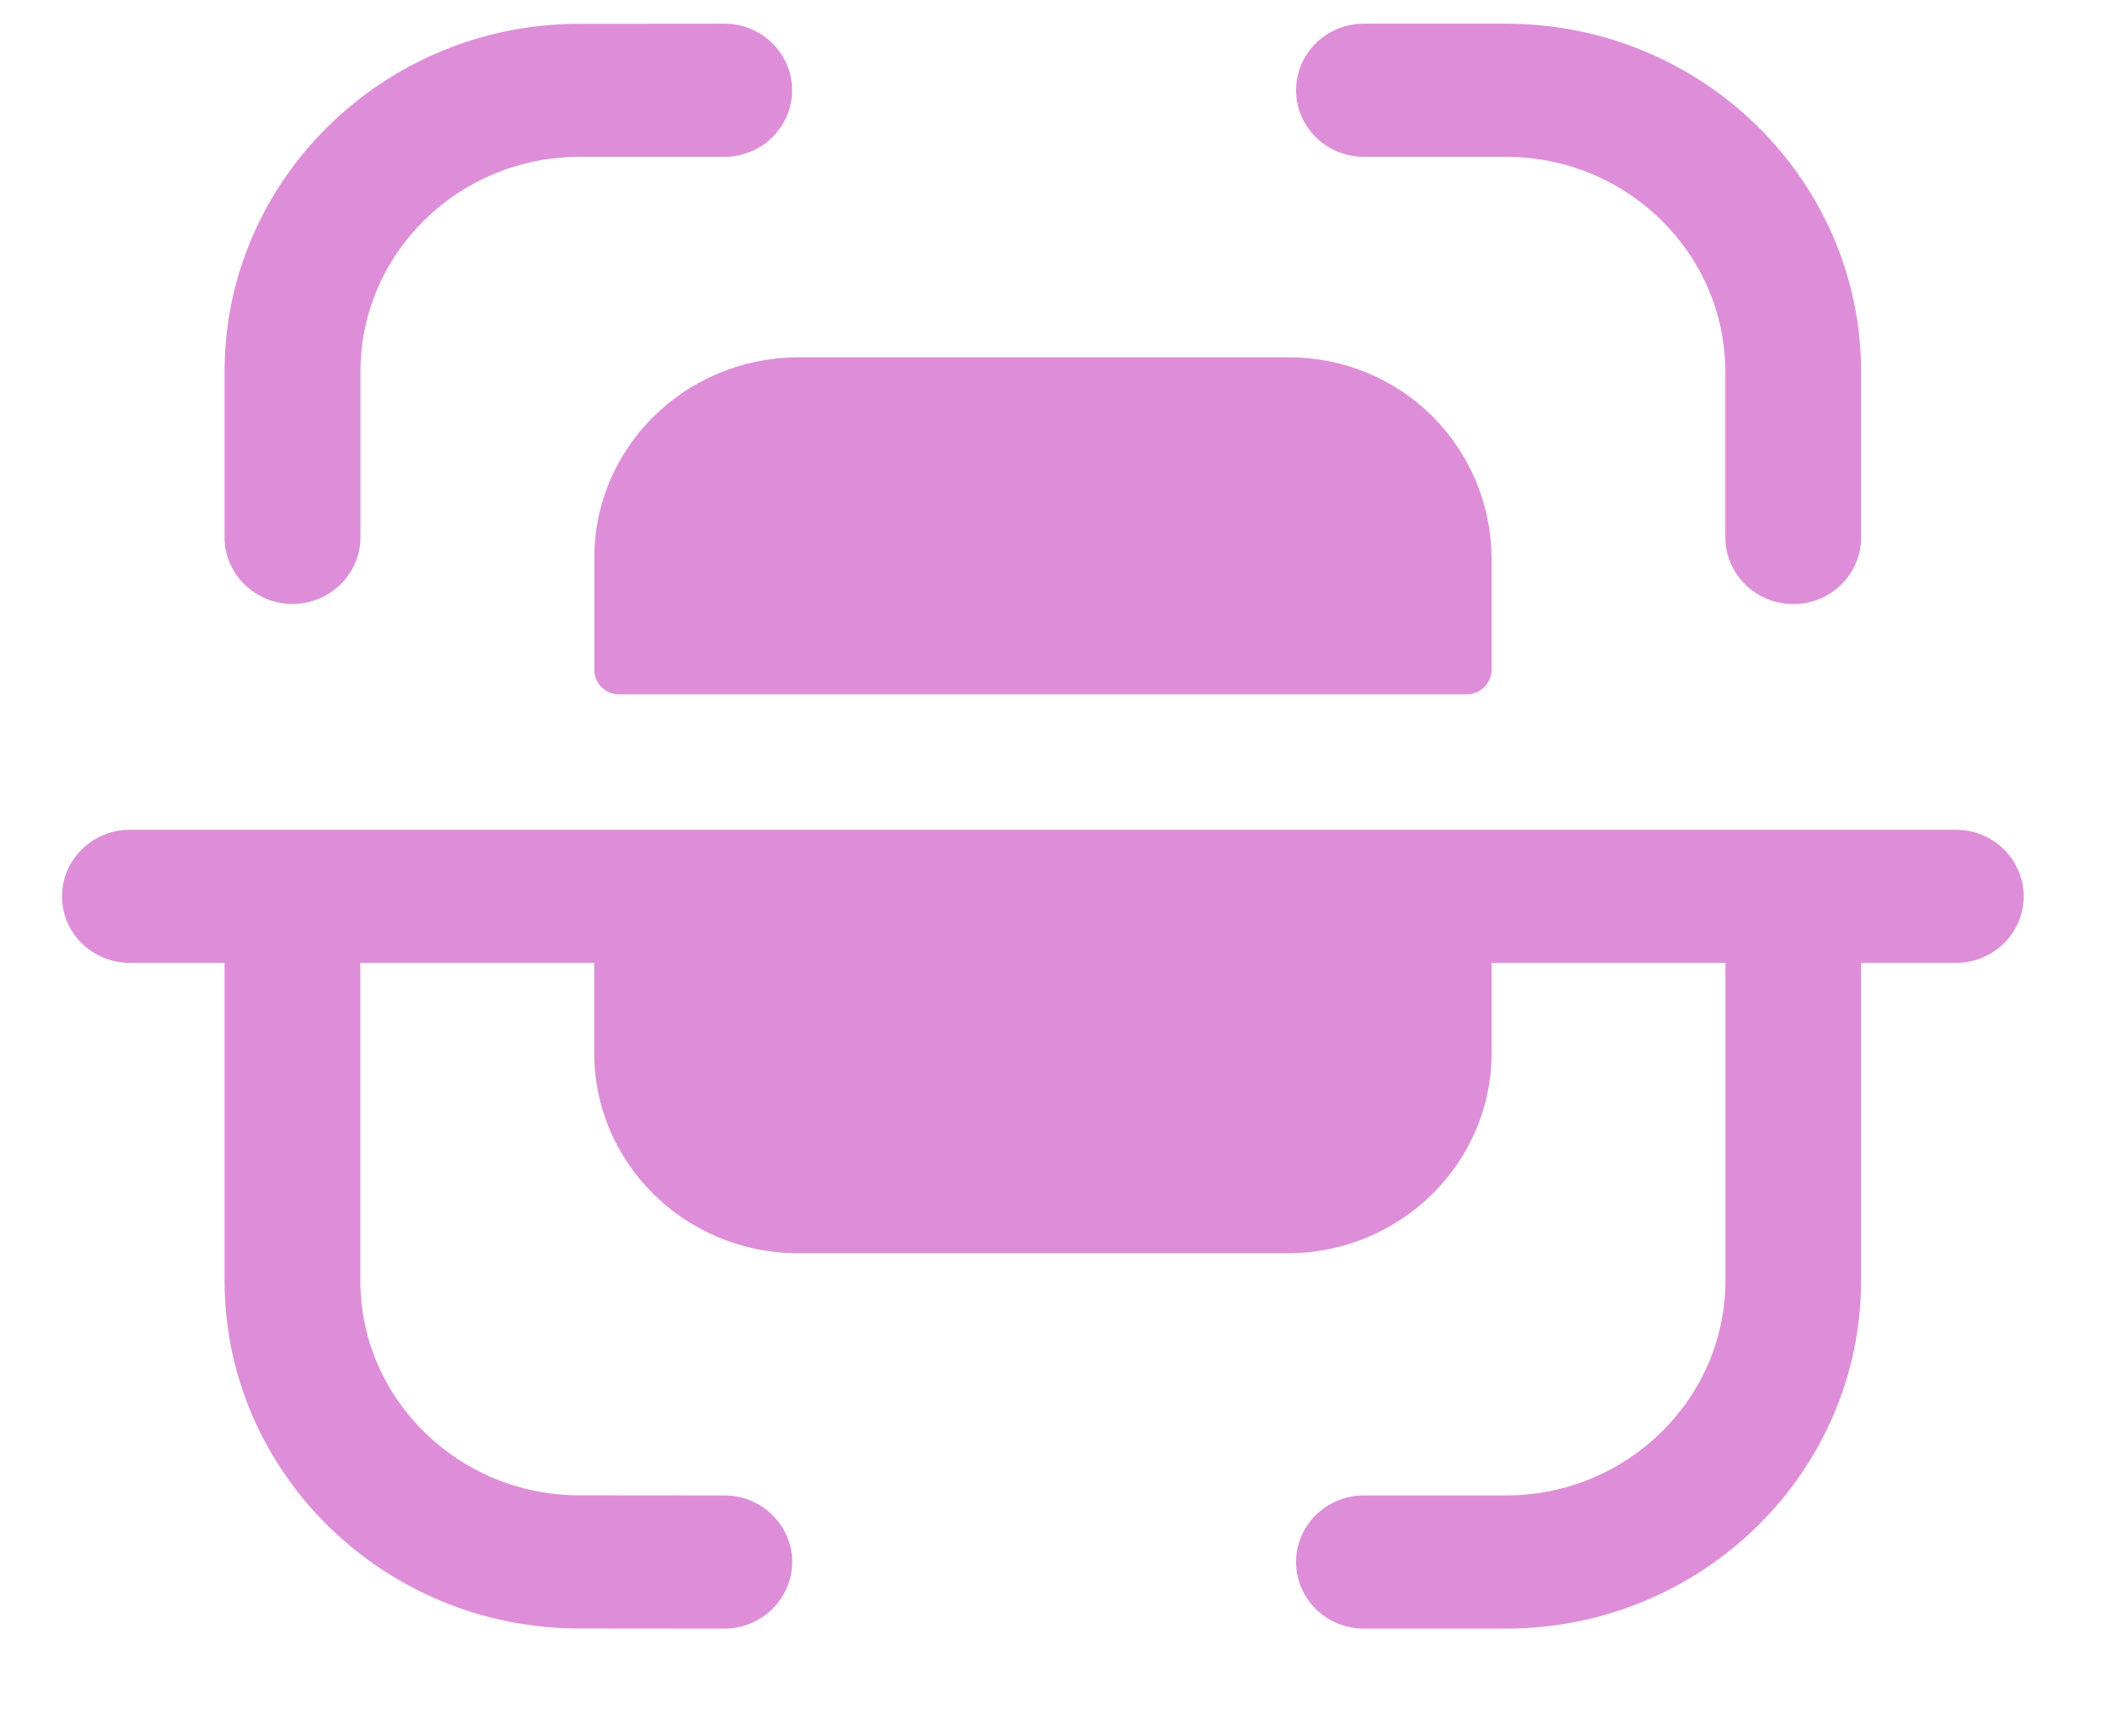
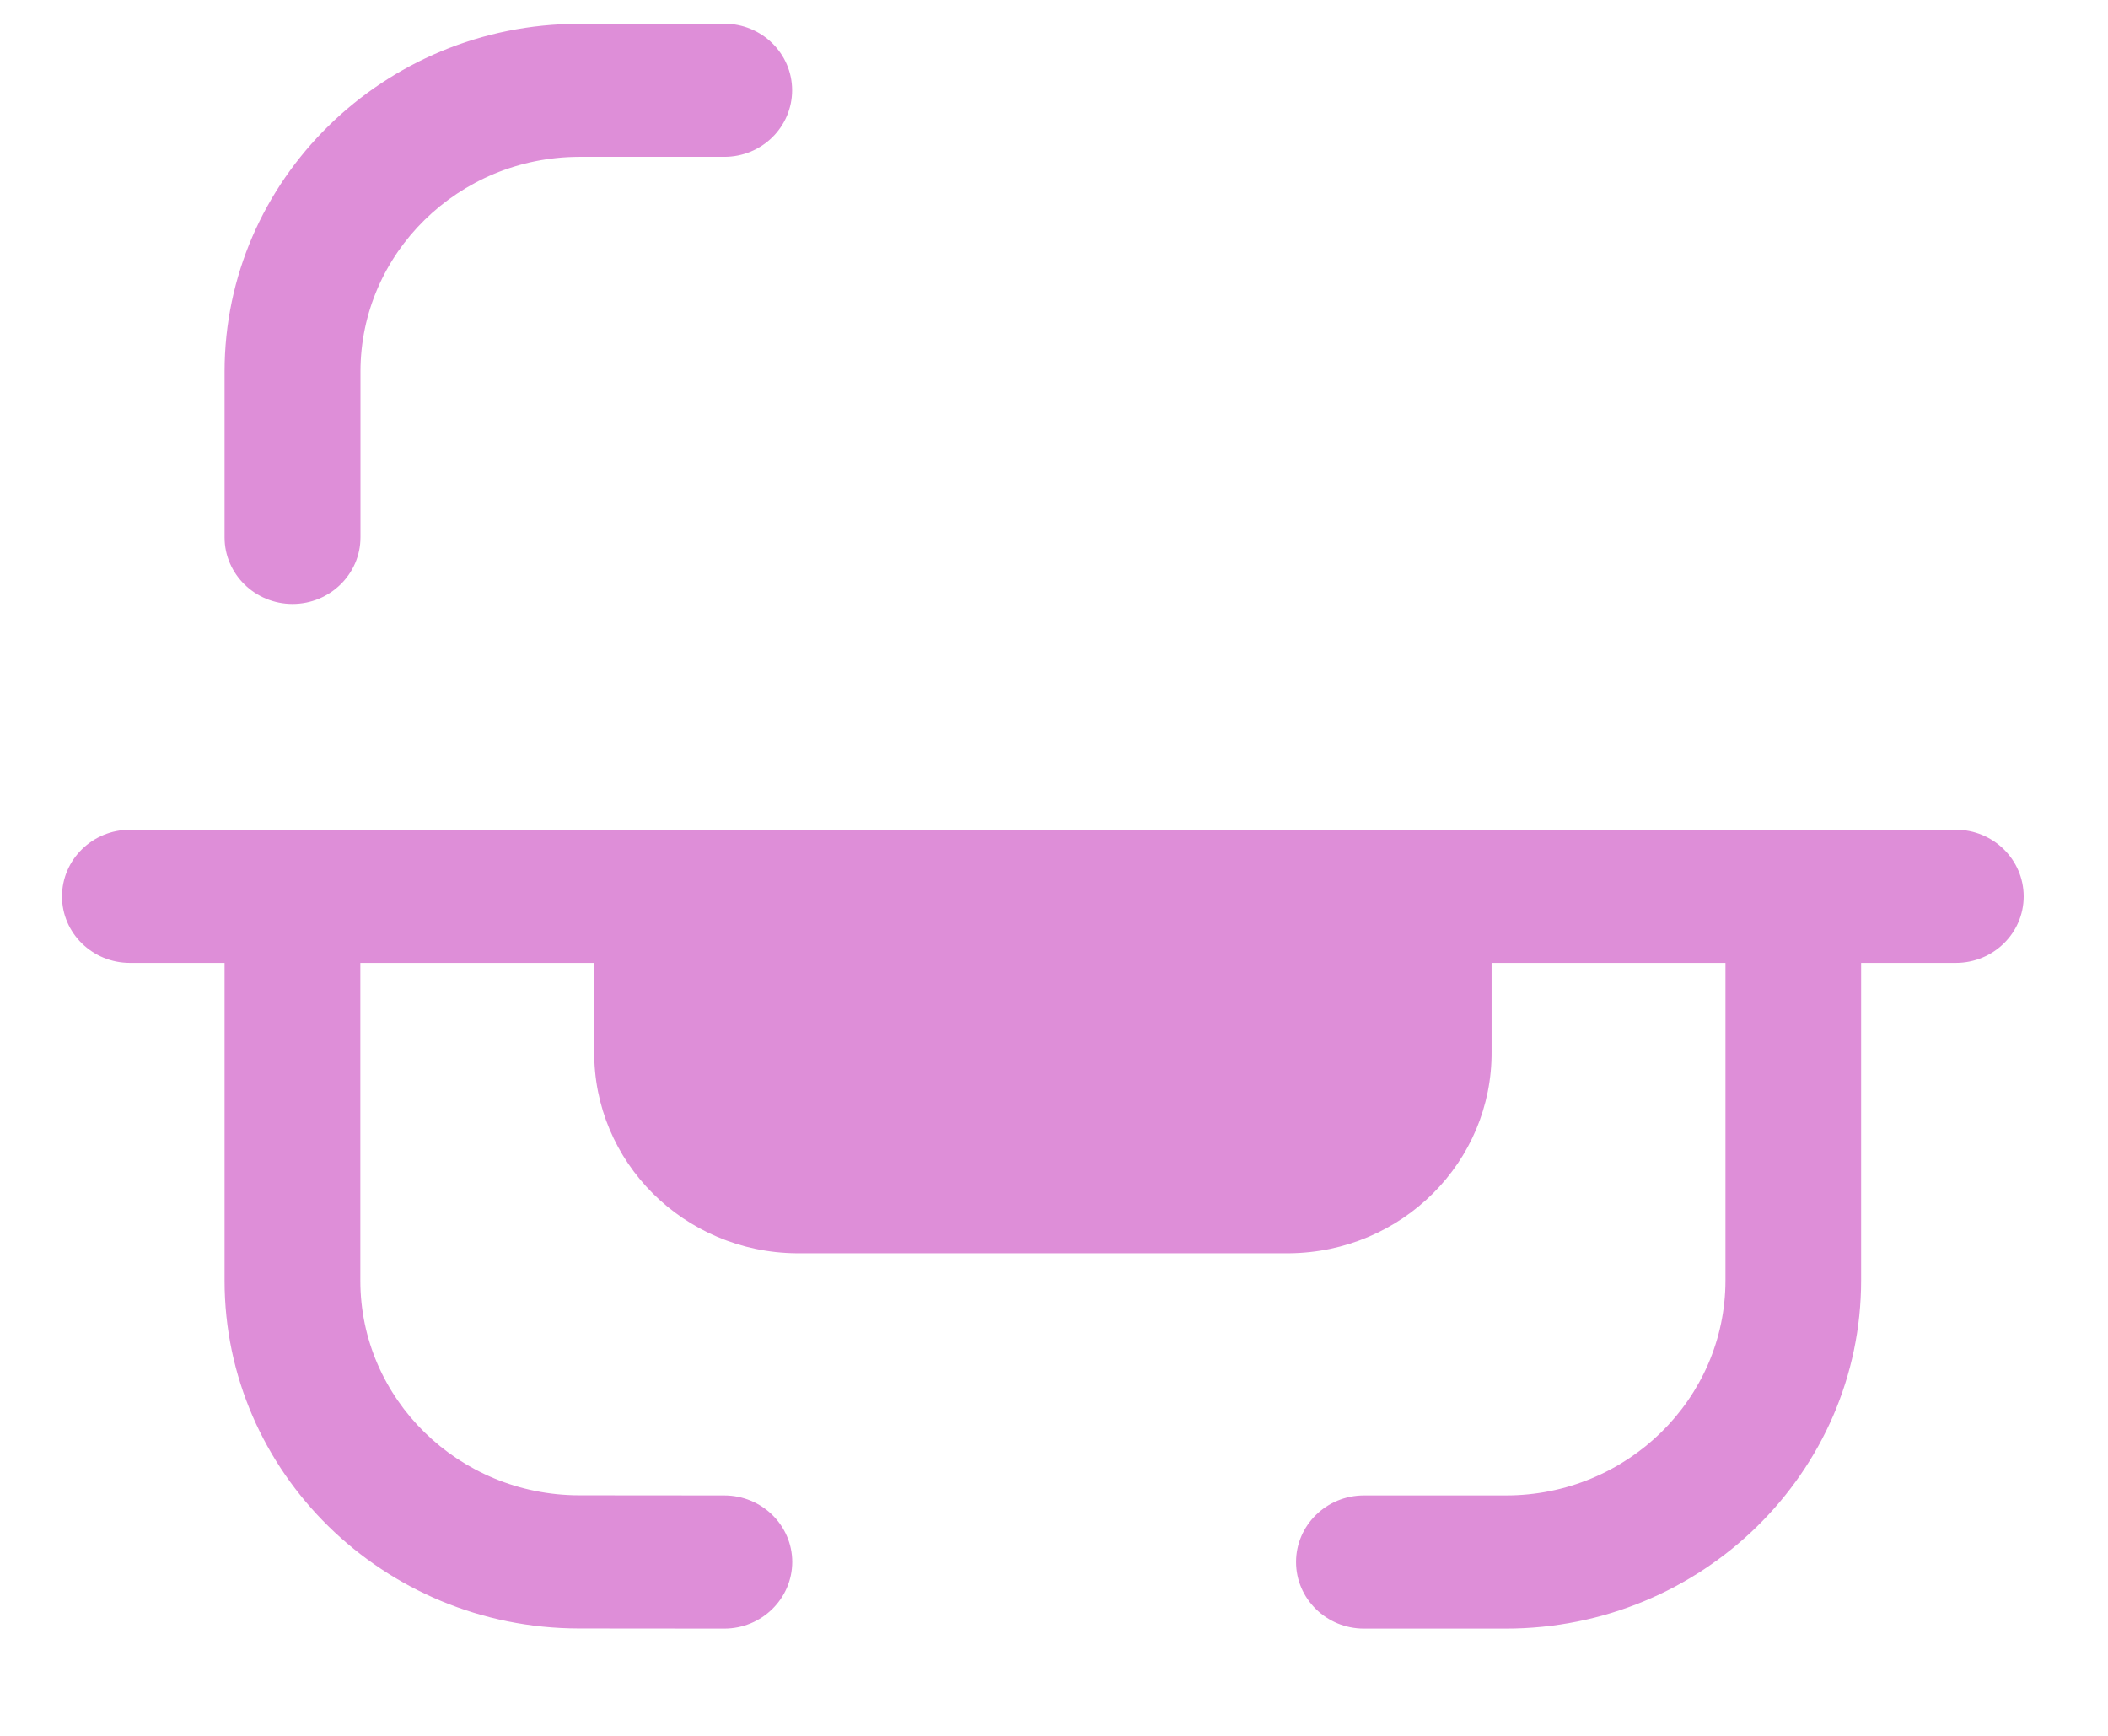
<svg xmlns="http://www.w3.org/2000/svg" width="17" height="14" viewBox="0 0 17 14" fill="none">
  <path d="M15.773 6.692C16.075 6.692 16.32 6.933 16.32 7.23C16.32 7.526 16.075 7.766 15.773 7.766H15.009V10.326C15.009 11.876 13.724 13.135 12.145 13.135H10.999C10.697 13.135 10.452 12.894 10.452 12.598C10.452 12.302 10.697 12.061 10.999 12.061H12.145C13.121 12.061 13.915 11.283 13.915 10.326V7.766H12.029V8.479C12.036 9.371 11.306 10.1 10.396 10.108H6.424C5.515 10.1 4.785 9.371 4.792 8.479V7.766H2.906V10.329C2.906 11.283 3.698 12.059 4.671 12.06L5.841 12.061C6.143 12.061 6.389 12.301 6.389 12.598C6.388 12.894 6.143 13.135 5.841 13.135L4.669 13.134C3.094 13.133 1.811 11.874 1.811 10.329V7.766H1.048C0.746 7.766 0.5 7.526 0.5 7.23C0.5 6.933 0.746 6.692 1.048 6.692H15.773Z" fill="#DE8ED8" />
-   <path d="M10.397 2.882C10.832 2.882 11.249 3.054 11.553 3.359C11.86 3.667 12.03 4.081 12.029 4.512V5.407C12.025 5.512 11.94 5.597 11.833 5.6H4.987C4.88 5.597 4.795 5.512 4.793 5.407V4.512C4.785 3.62 5.515 2.891 6.424 2.882H10.397Z" fill="#DE8ED8" />
-   <path d="M12.145 0.191C13.725 0.191 15.009 1.451 15.009 3V4.335C15.009 4.631 14.765 4.872 14.462 4.872C14.16 4.872 13.915 4.631 13.914 4.335V3C13.914 2.043 13.121 1.265 12.145 1.265H10.999C10.697 1.265 10.452 1.024 10.452 0.728C10.453 0.431 10.697 0.191 10.999 0.191H12.145Z" fill="#DE8ED8" />
  <path d="M5.841 0.191C6.143 0.191 6.388 0.431 6.388 0.728C6.388 1.024 6.144 1.265 5.841 1.265L4.67 1.265C3.698 1.267 2.907 2.043 2.907 2.997V4.334C2.907 4.63 2.661 4.871 2.359 4.871C2.057 4.871 1.811 4.63 1.811 4.334V2.997C1.811 1.452 3.094 0.193 4.669 0.192L5.841 0.191Z" fill="#DE8ED8" />
</svg>